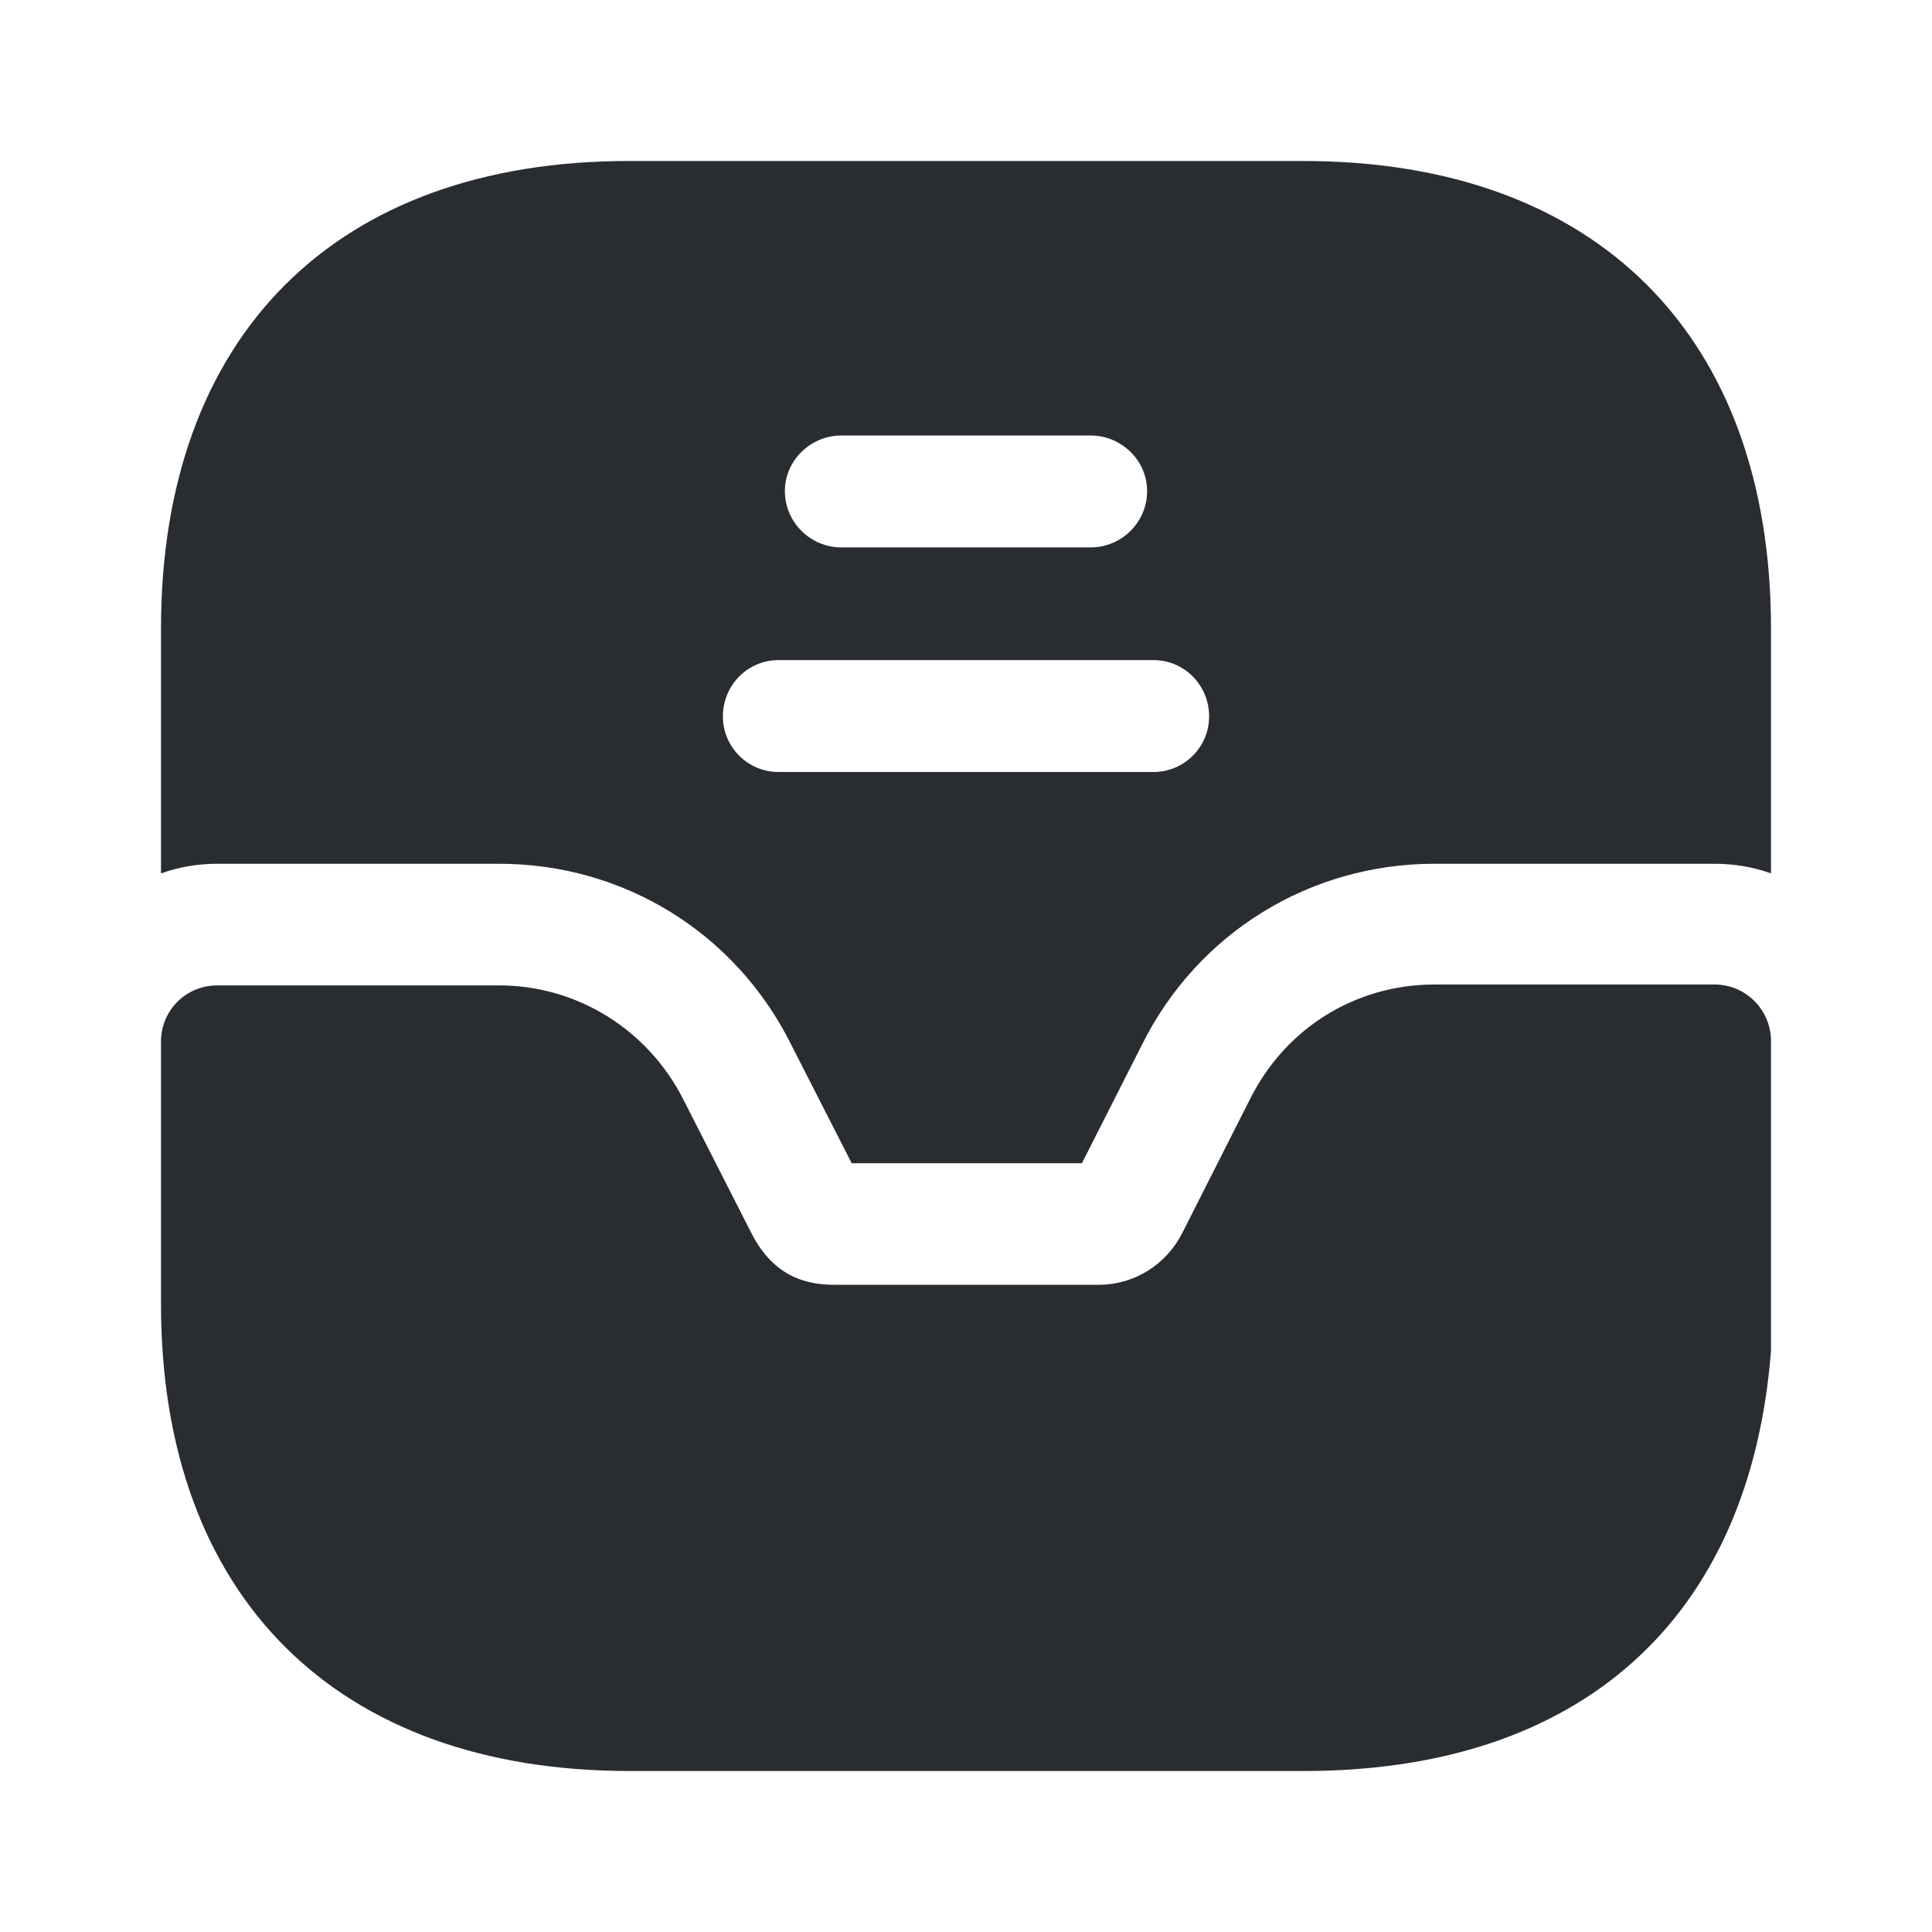
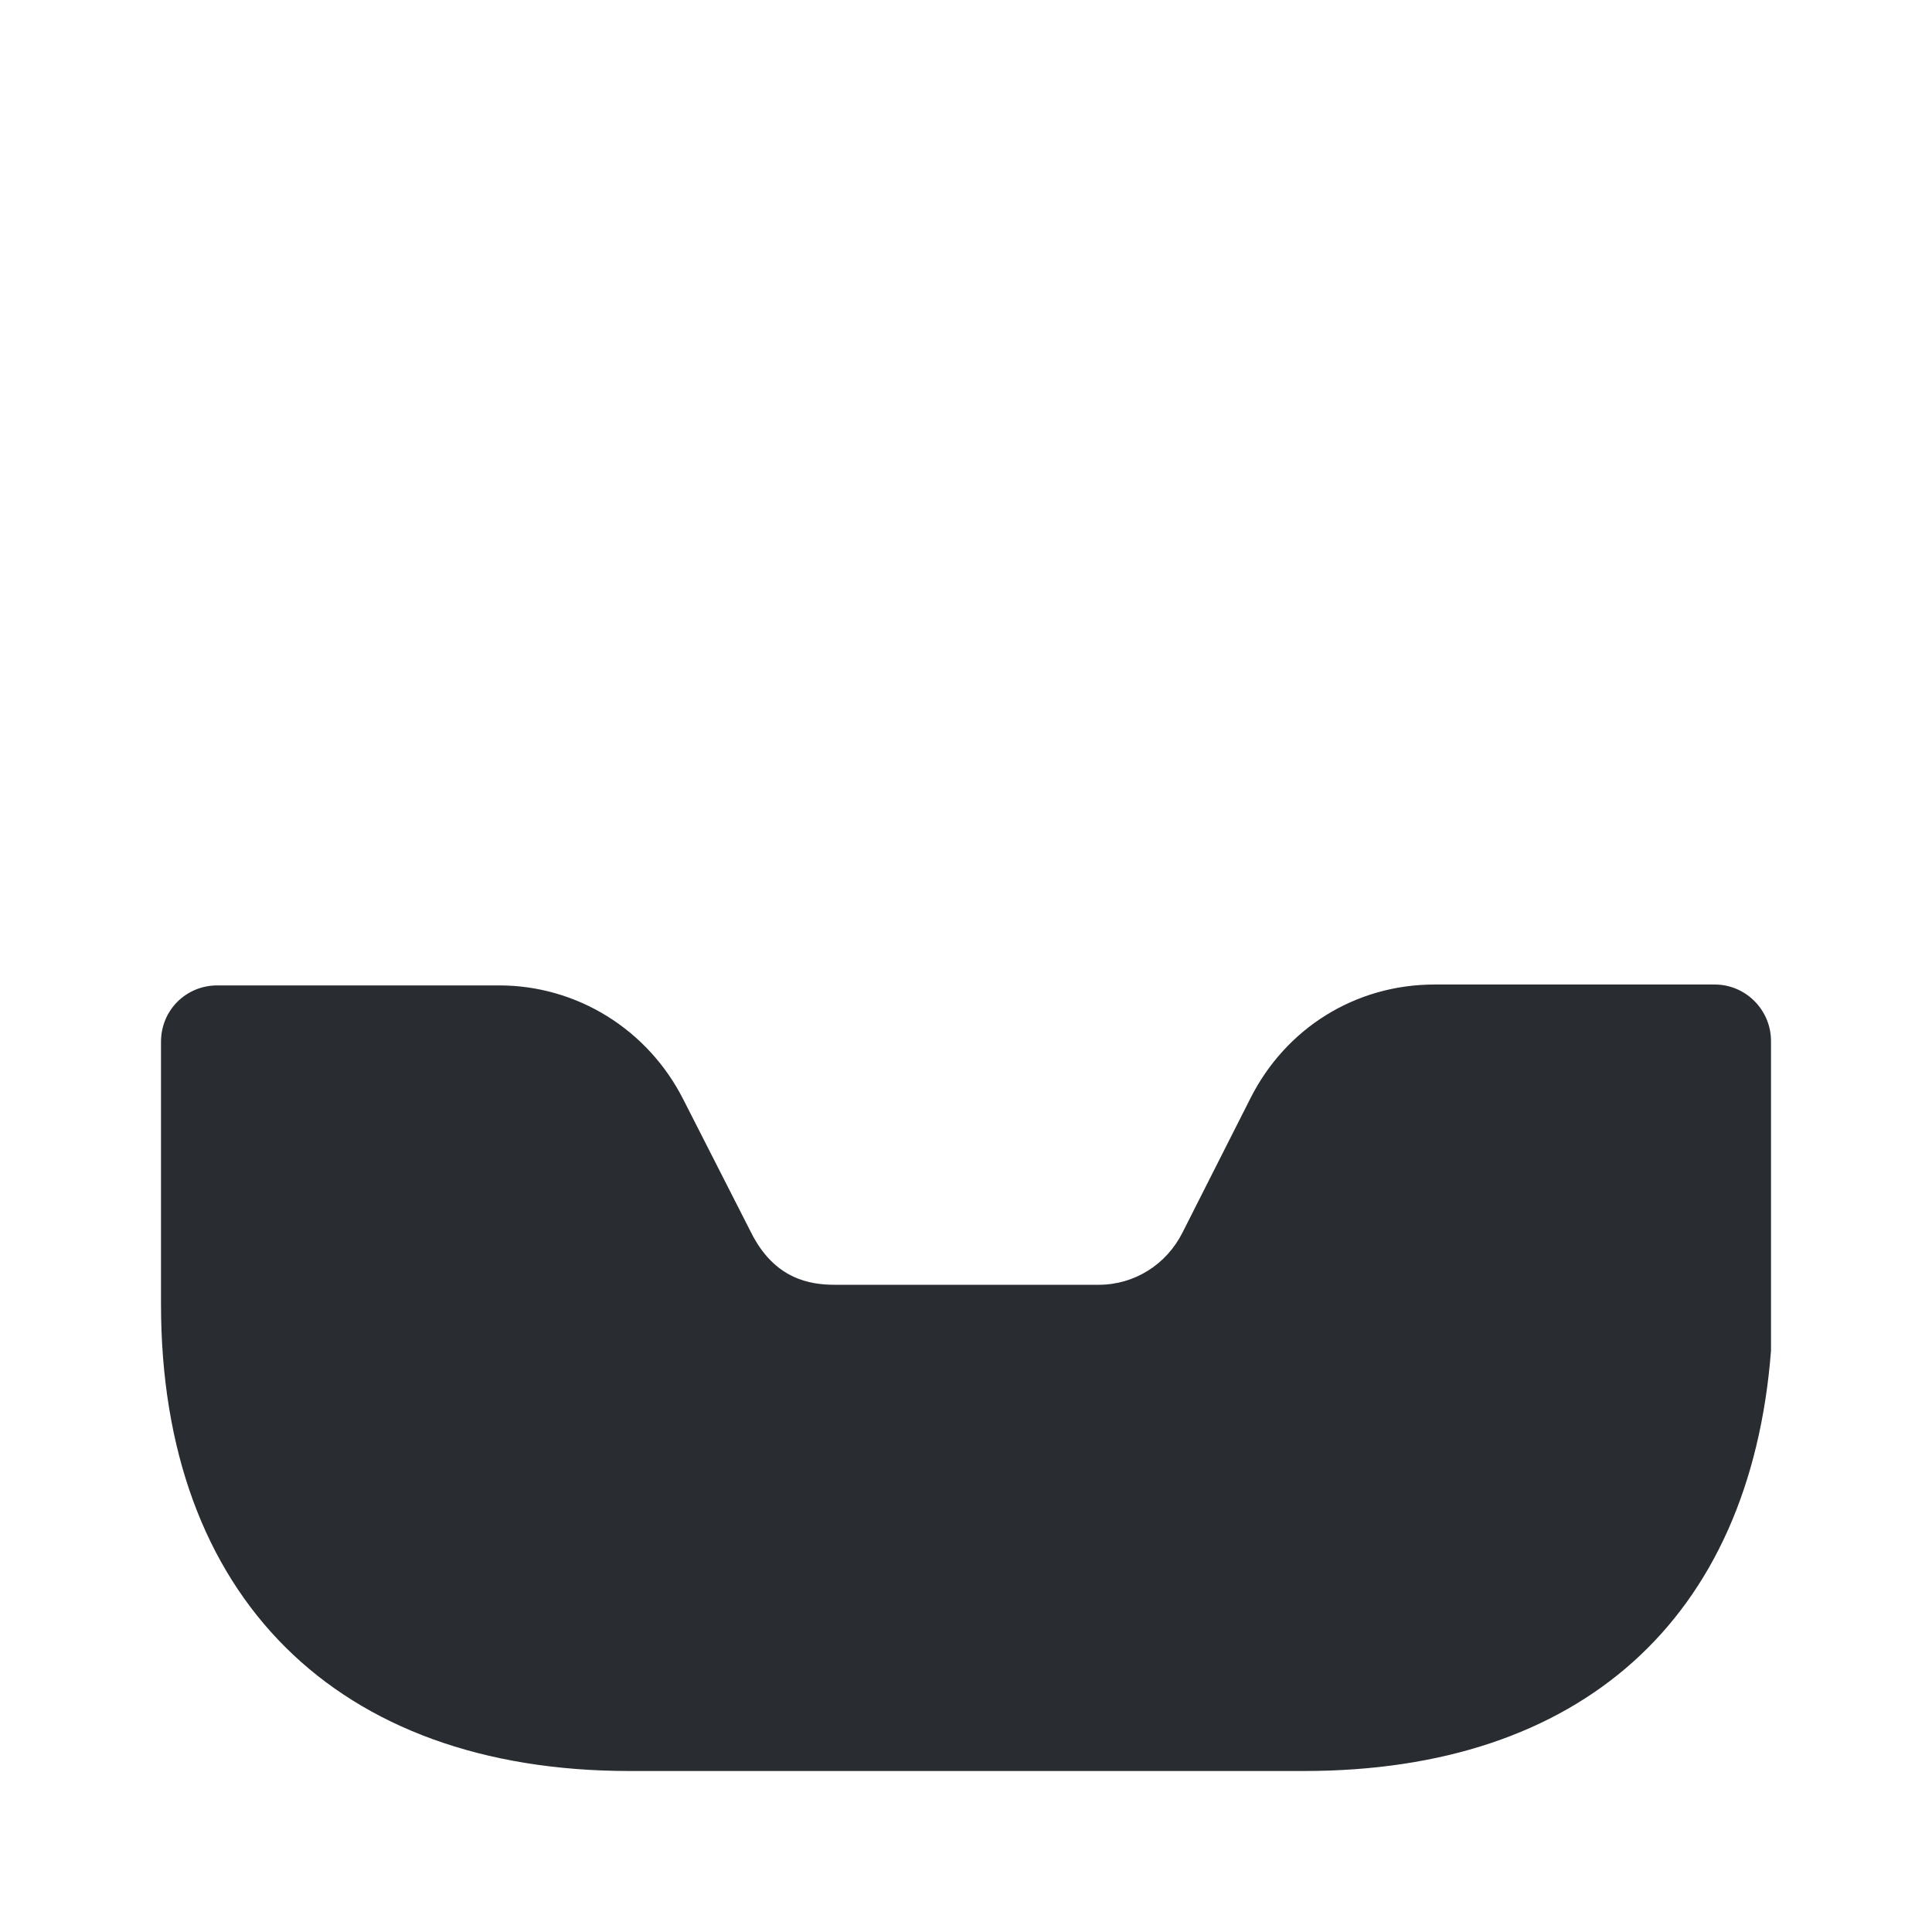
<svg xmlns="http://www.w3.org/2000/svg" width="800px" height="800px" viewBox="0 0 24 24" fill="none">
  <path d="M21.3 12.23H17.82C16.84 12.23 15.97 12.771 15.53 13.65L14.69 15.31C14.49 15.71 14.09 15.96 13.65 15.96H10.37C10.06 15.96 9.62 15.89 9.33 15.31L8.49 13.661C8.05 12.79 7.17 12.241 6.2 12.241H2.7C2.31 12.241 2 12.55 2 12.941V16.201C2 19.831 4.18 22 7.82 22H16.2C19.63 22 21.74 20.12 22 16.78V12.931C22 12.55 21.69 12.23 21.3 12.23Z" fill="#292D32" />
-   <path d="M16.19 2H7.81C4.17 2 2 4.17 2 7.81V10.85C2.22 10.77 2.46 10.73 2.7 10.73H6.2C7.75 10.73 9.14 11.59 9.83 12.98L10.58 14.45H13.44L14.19 12.97C14.88 11.59 16.27 10.73 17.82 10.73H21.3C21.54 10.73 21.78 10.77 22 10.85V7.81C22 4.17 19.83 2 16.19 2ZM10.45 5.41H13.55C13.93 5.41 14.25 5.72 14.25 6.1C14.25 6.49 13.93 6.8 13.55 6.8H10.45C10.07 6.8 9.75 6.49 9.75 6.1C9.75 5.72 10.07 5.41 10.45 5.41ZM14.33 9.59H9.67C9.29 9.59 8.98 9.28 8.98 8.9C8.98 8.51 9.29 8.2 9.67 8.2H14.33C14.71 8.2 15.02 8.51 15.02 8.9C15.02 9.28 14.71 9.59 14.33 9.59Z" fill="#292D32" />
</svg>